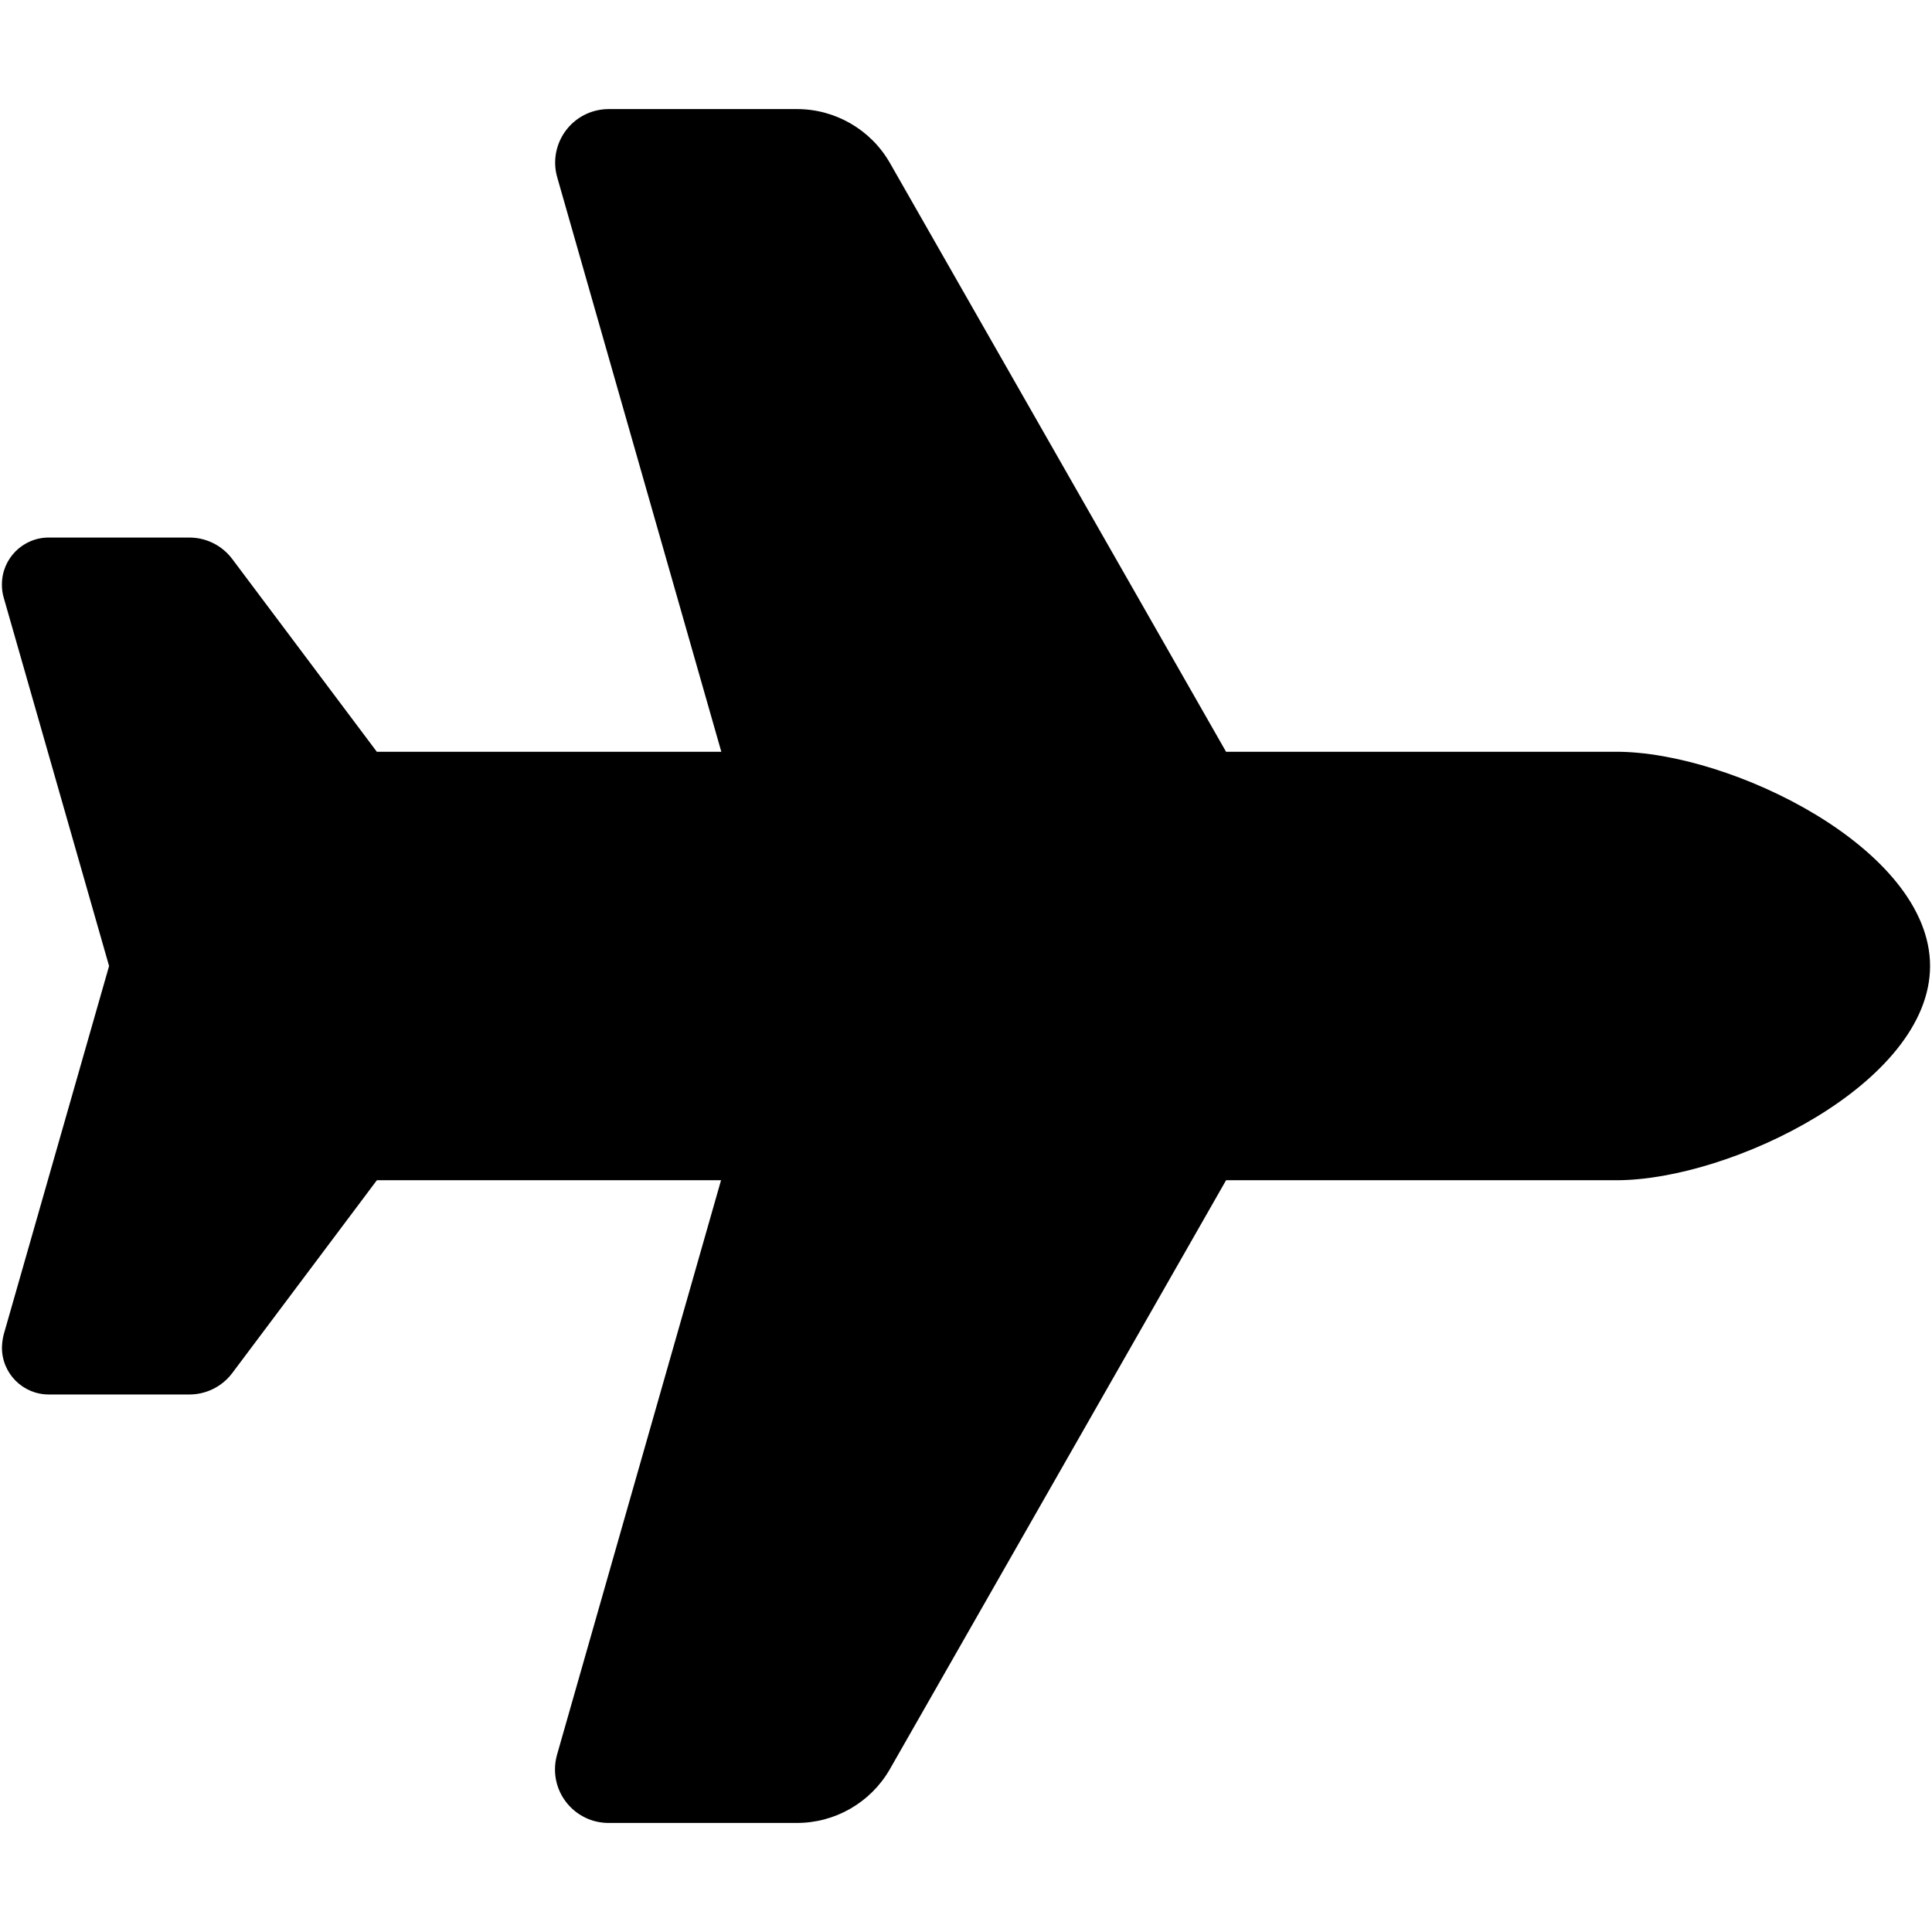
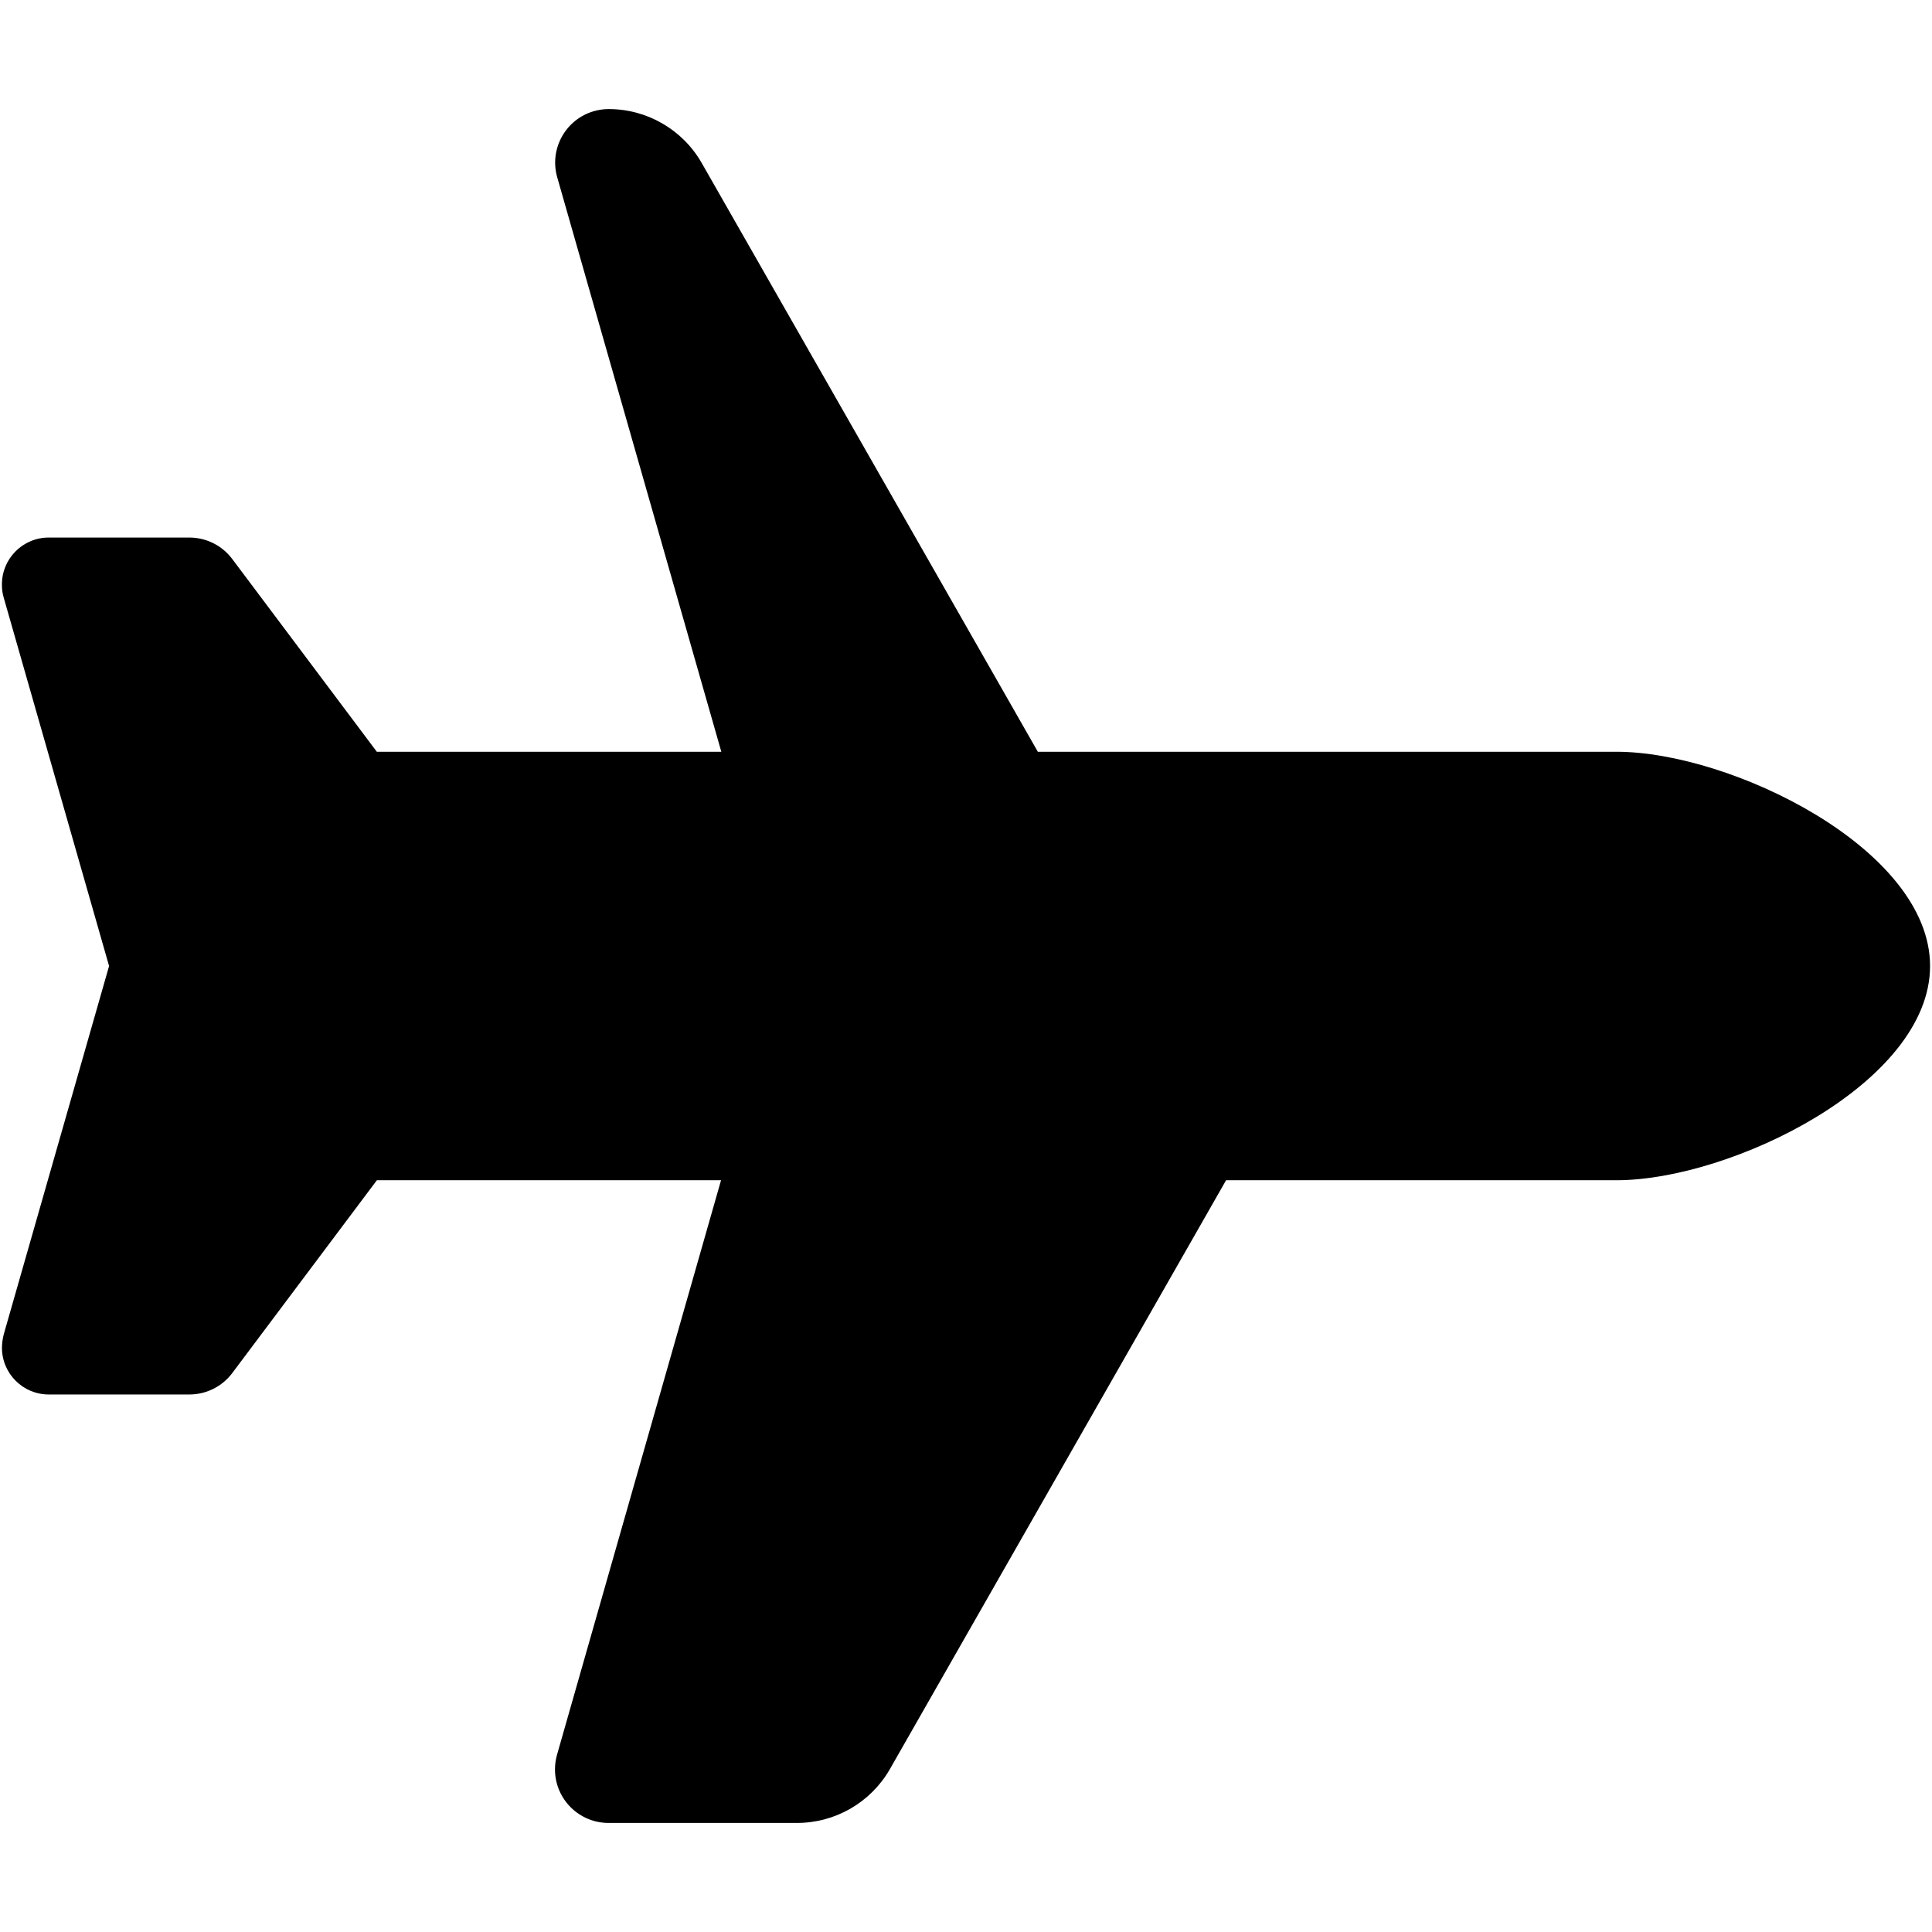
<svg xmlns="http://www.w3.org/2000/svg" viewBox="0 0 1000 1000">
-   <path d="m836.66 389.11c59.27 0 162.34 50.23 162.34 110.89s-103.07 110.89-162.34 110.89h-202.04l-174.09 304.94c-9.93 17.21-28.31 27.78-48.18 27.72h-97.36c-15.31 0-27.73-12.4-27.73-27.71 0-2.57.36-5.13 1.06-7.6l84.89-297.35h-178.14l-74.85 99.8c-5.24 6.98-13.45 11.09-22.18 11.09h-72.75c-13.38.03-24.25-10.79-24.28-24.17 0-.02 0-.04 0-.06.04-2.28.34-4.55.89-6.76l54.56-190.78-54.57-190.79c-.63-2.18-.93-4.44-.89-6.71-.03-13.38 10.79-24.25 24.17-24.28h.11 72.74c8.73 0 16.94 4.11 22.18 11.09l74.85 99.8h178.31l-84.94-297.35c-4.2-14.72 4.34-30.06 19.06-34.26 2.42-.69 4.92-1.05 7.44-1.06h97.42c19.87-.06 38.25 10.52 48.18 27.72l174.09 304.94s202.04 0 202.04 0z" />
+   <path d="m836.66 389.11c59.27 0 162.34 50.23 162.34 110.89s-103.07 110.89-162.34 110.89h-202.04l-174.09 304.94c-9.93 17.21-28.31 27.78-48.18 27.72h-97.36c-15.31 0-27.73-12.4-27.73-27.71 0-2.57.36-5.13 1.06-7.6l84.89-297.35h-178.14l-74.85 99.8c-5.24 6.98-13.45 11.09-22.18 11.09h-72.75c-13.38.03-24.25-10.79-24.28-24.17 0-.02 0-.04 0-.06.04-2.28.34-4.55.89-6.76l54.56-190.78-54.57-190.79c-.63-2.18-.93-4.44-.89-6.71-.03-13.38 10.79-24.25 24.17-24.28h.11 72.74c8.73 0 16.94 4.11 22.18 11.09l74.85 99.8h178.31l-84.94-297.35c-4.2-14.72 4.34-30.06 19.06-34.26 2.42-.69 4.92-1.05 7.44-1.06c19.87-.06 38.25 10.52 48.18 27.72l174.09 304.94s202.04 0 202.04 0z" />
</svg>